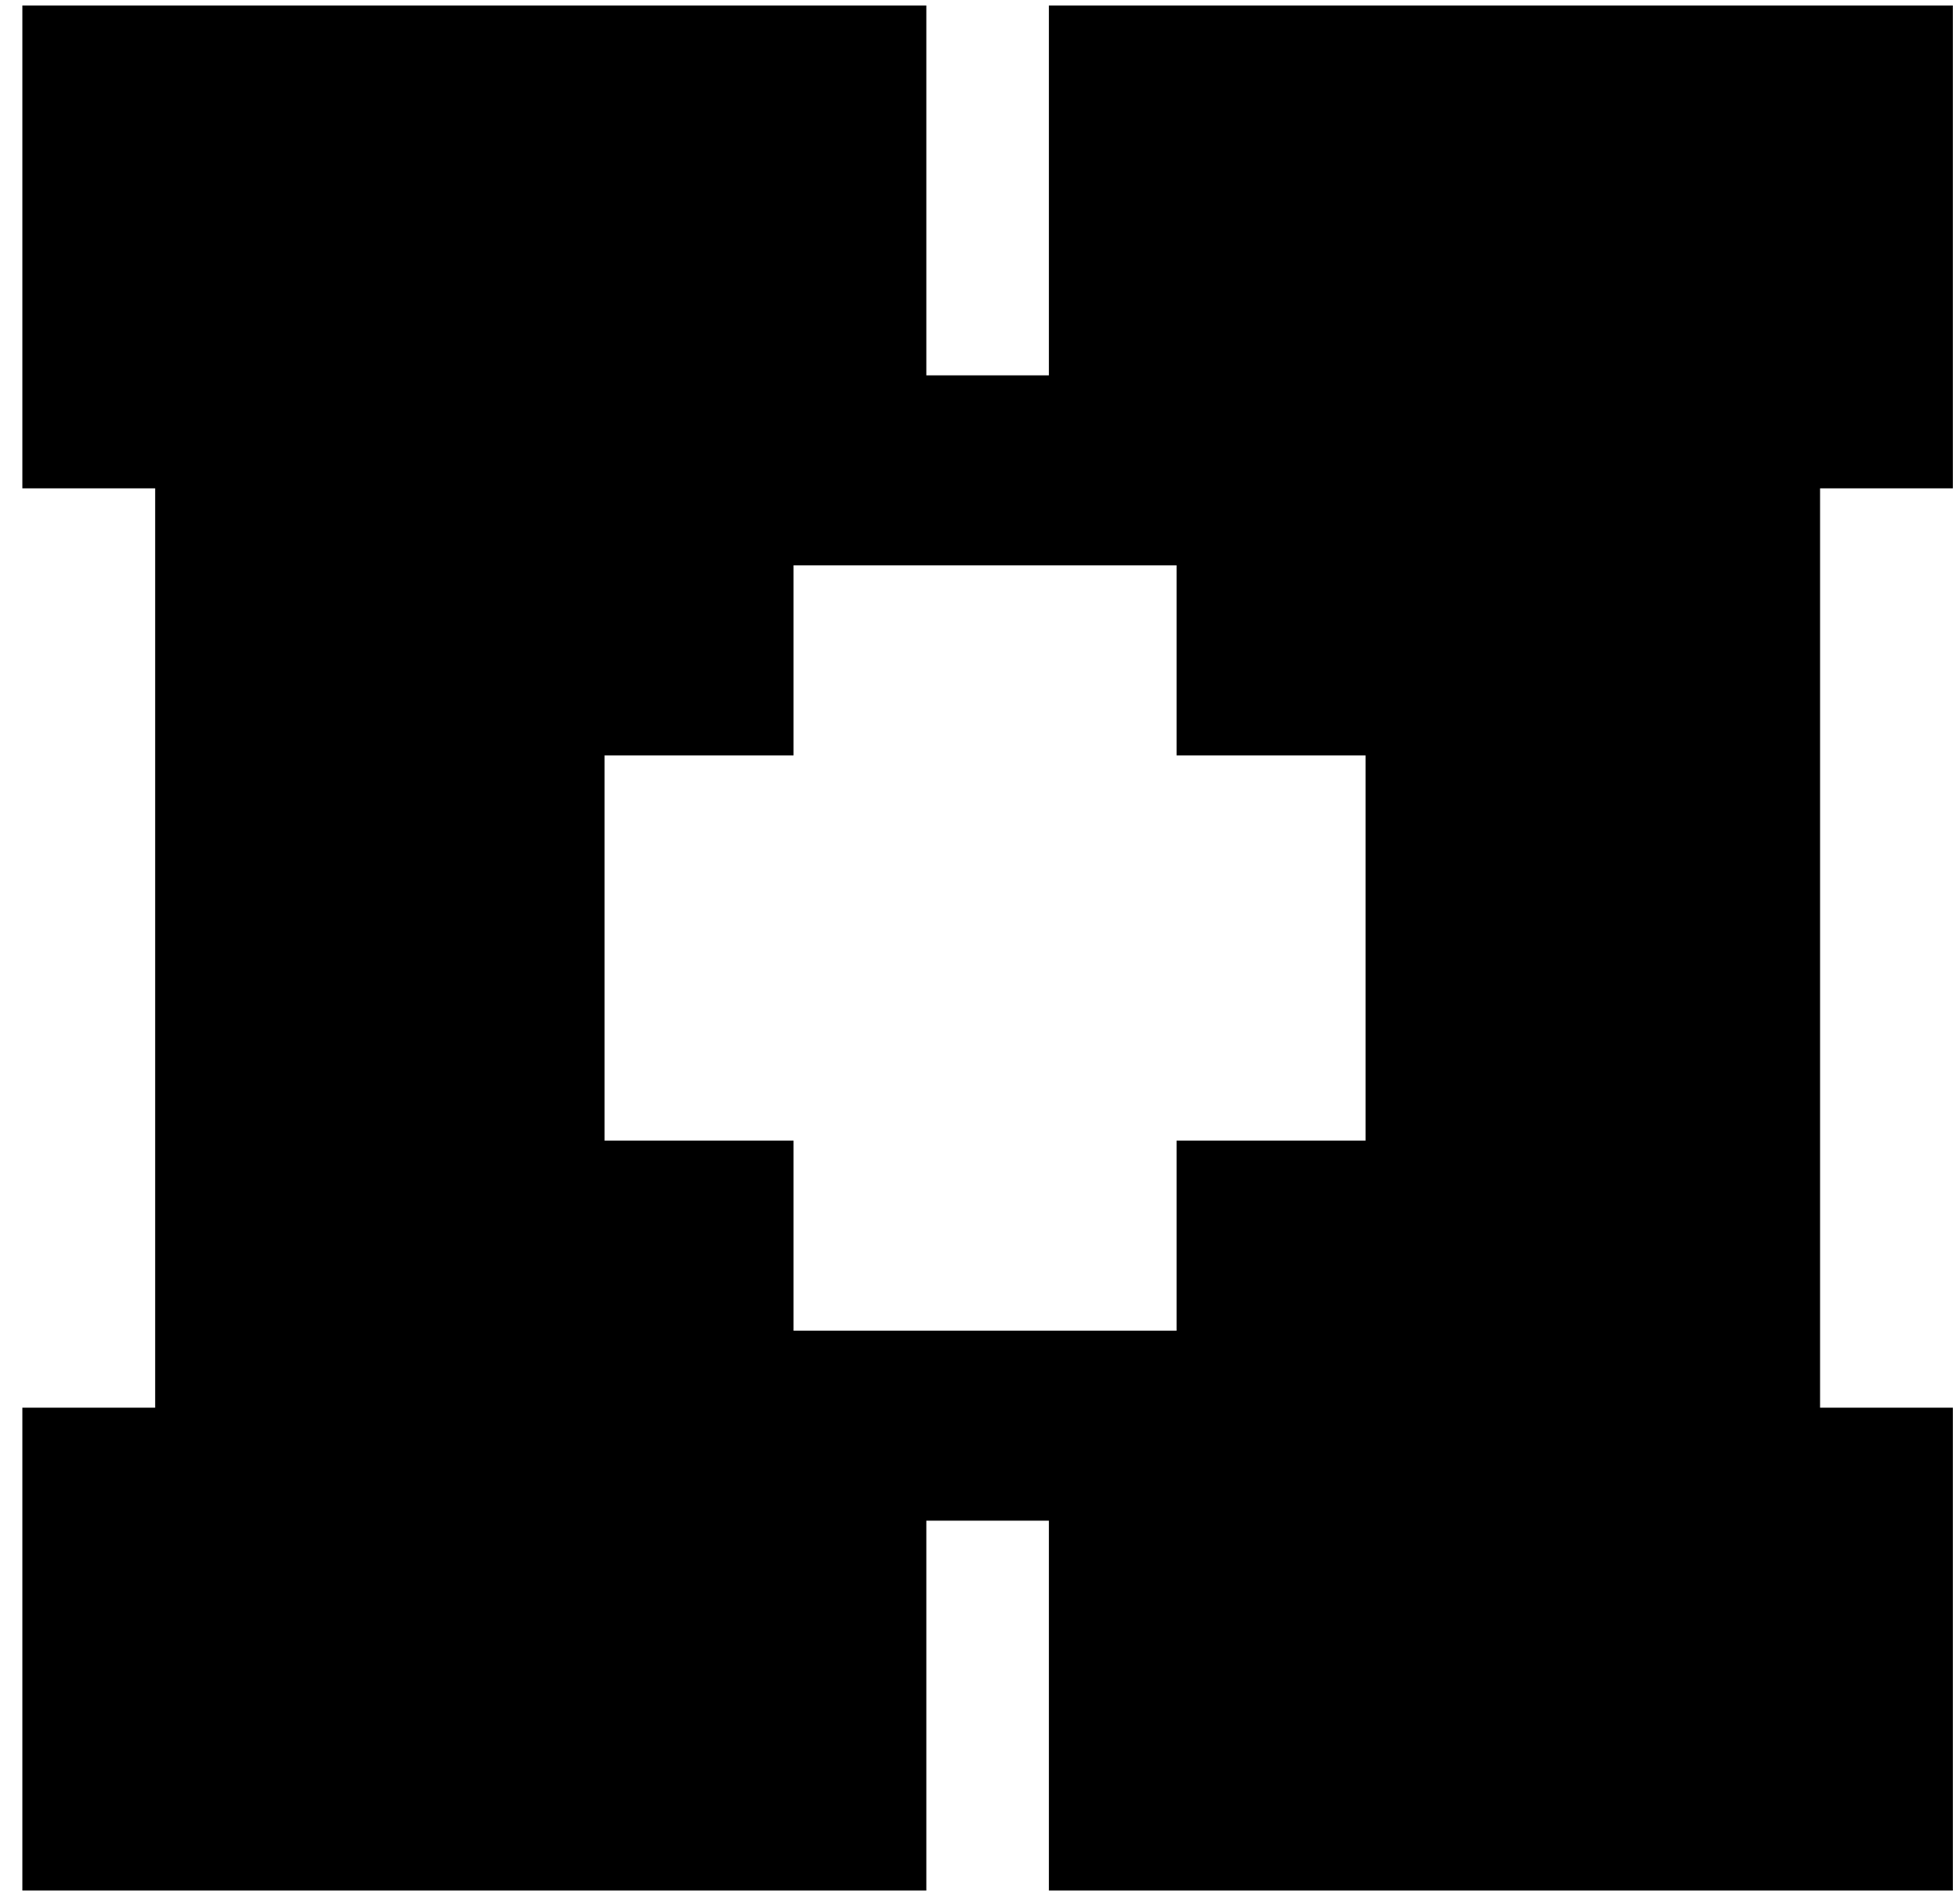
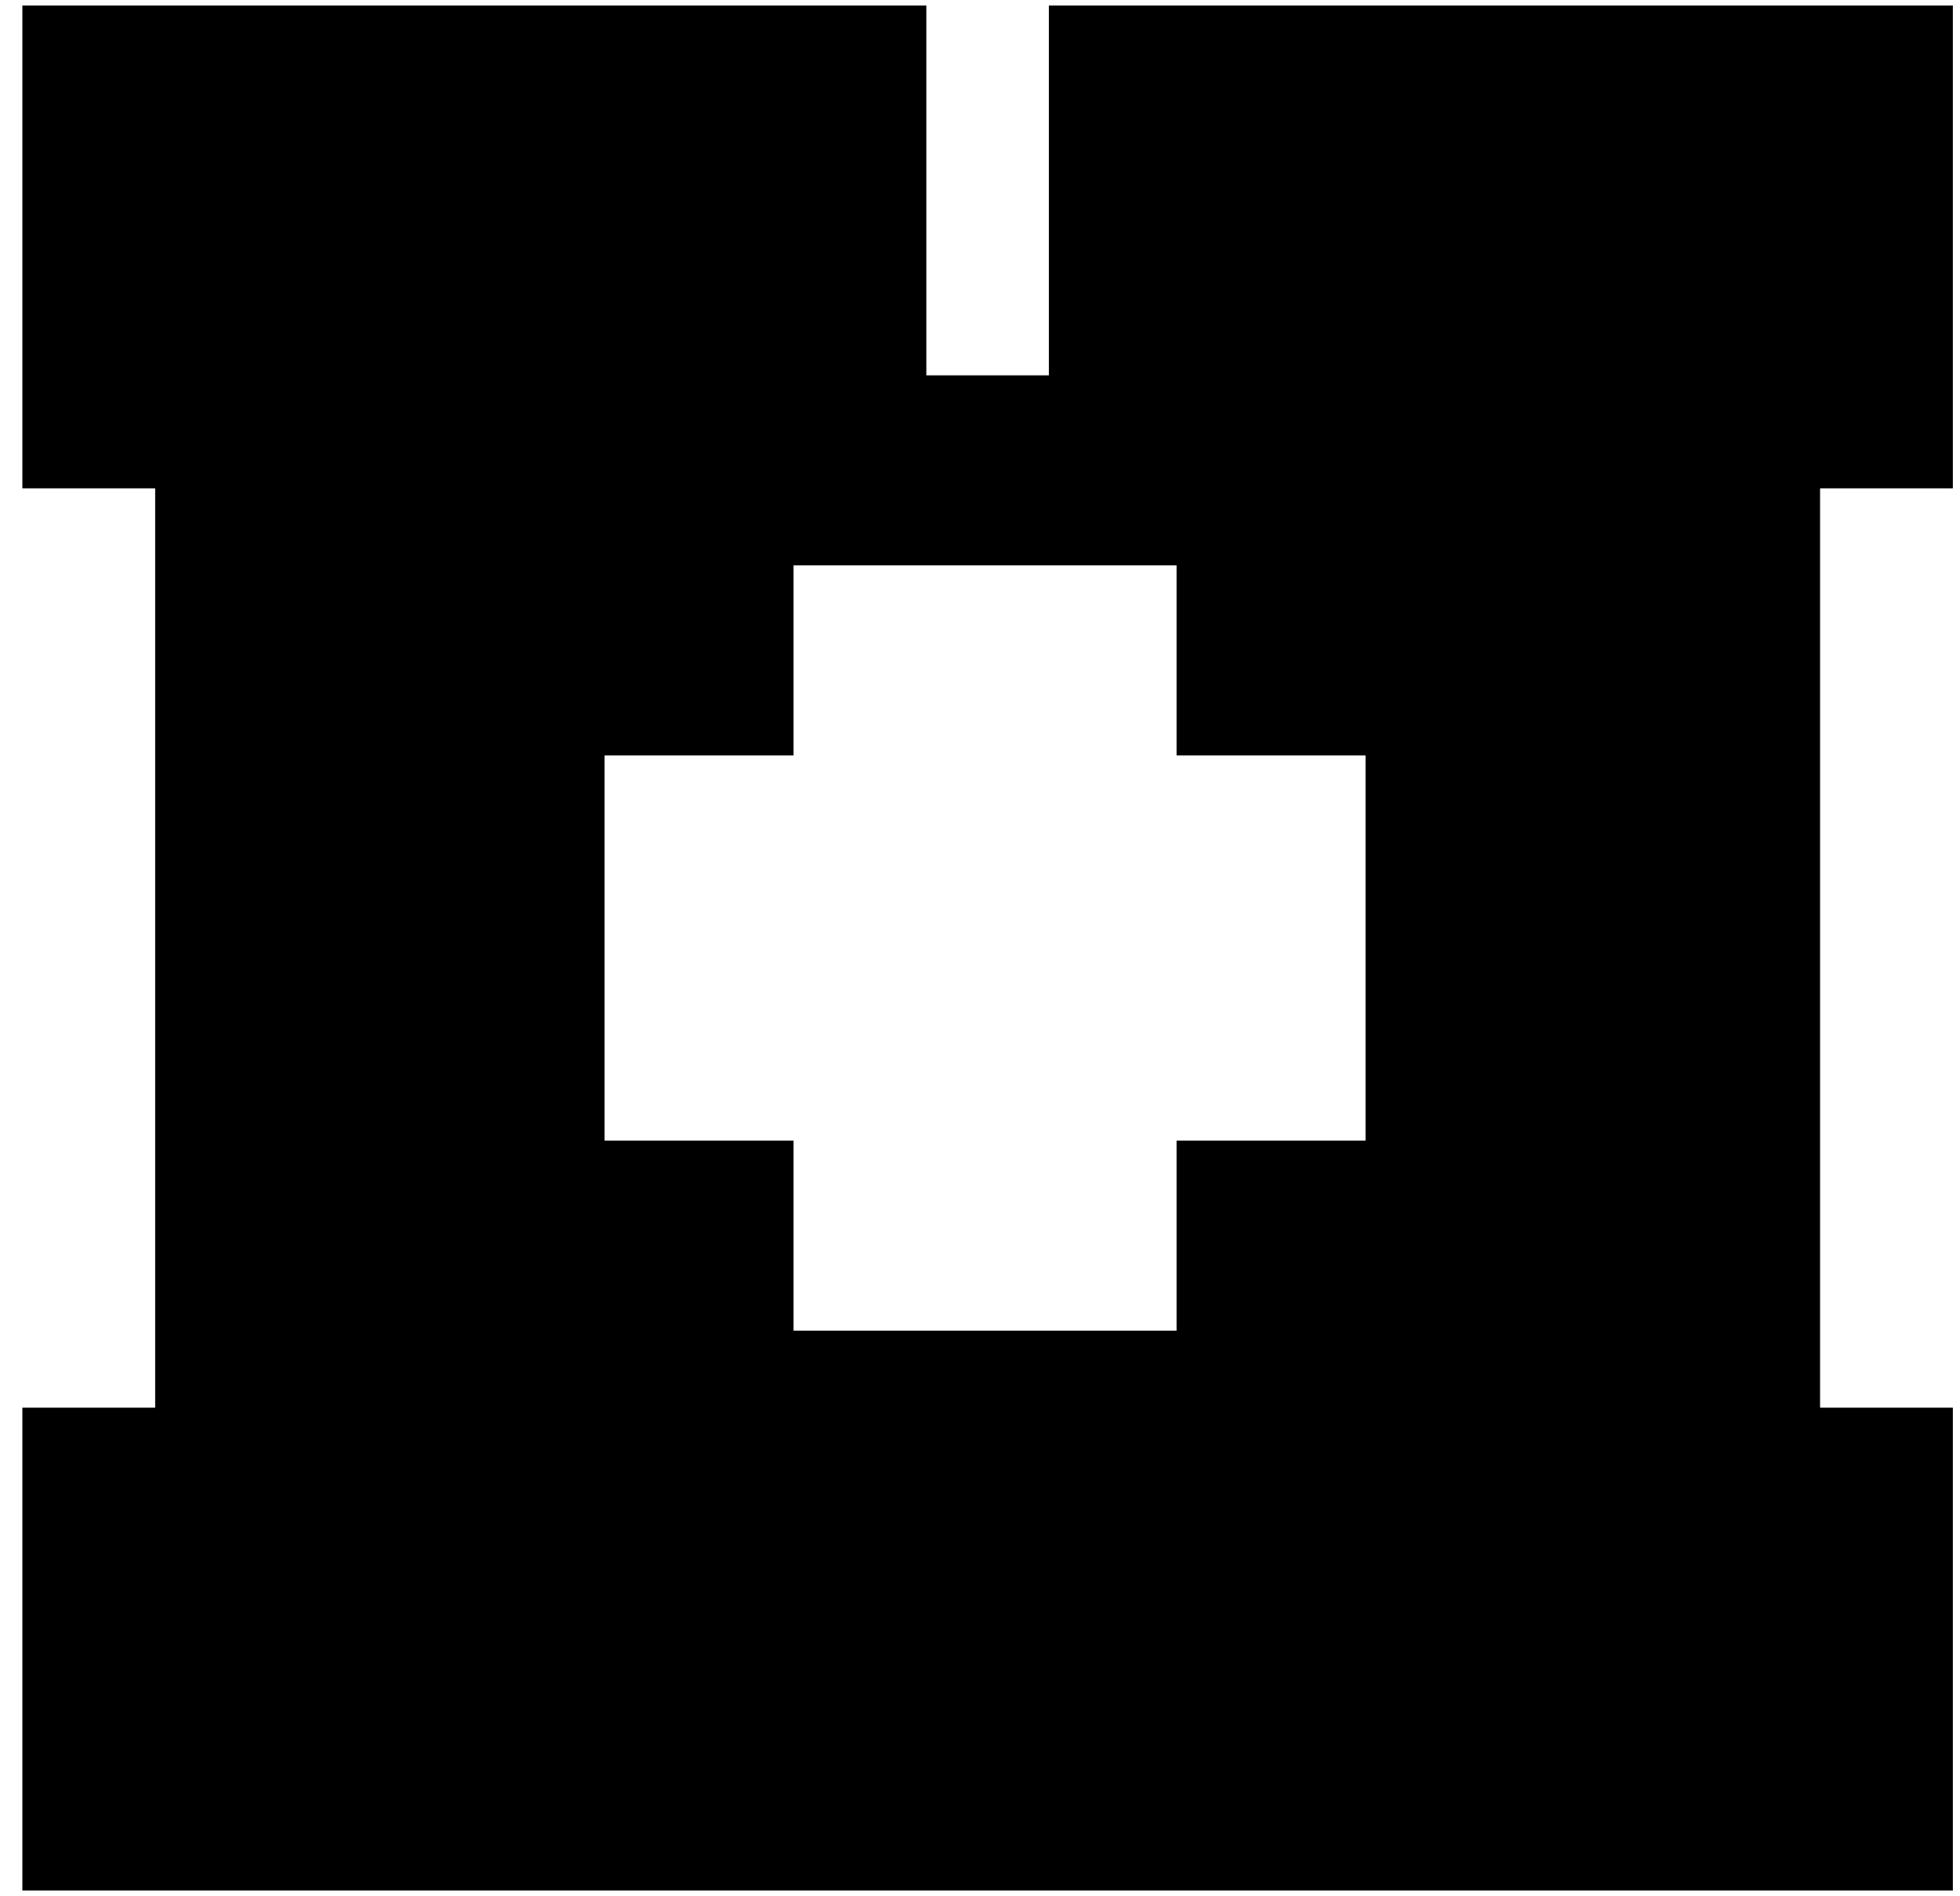
<svg xmlns="http://www.w3.org/2000/svg" width="61" height="59" viewBox="0 0 61 59" fill="none">
-   <path fill-rule="evenodd" clip-rule="evenodd" d="M0.696 0.172V15.196H4.829V43.804H0.696V58.828H28.83V47.32H32.644V58.828H60.778V43.804H56.645V15.196H60.778V0.172L32.644 0.172V11.68H28.83V0.172L0.696 0.172ZM24.697 17.593L36.618 17.593V23.507H42.499V35.493H36.618V41.407H24.697V35.493H18.816V23.507H24.697V17.593Z" fill="black" />
+   <path fill-rule="evenodd" clip-rule="evenodd" d="M0.696 0.172V15.196H4.829V43.804H0.696V58.828H28.83V47.32V58.828H60.778V43.804H56.645V15.196H60.778V0.172L32.644 0.172V11.68H28.83V0.172L0.696 0.172ZM24.697 17.593L36.618 17.593V23.507H42.499V35.493H36.618V41.407H24.697V35.493H18.816V23.507H24.697V17.593Z" fill="black" />
</svg>